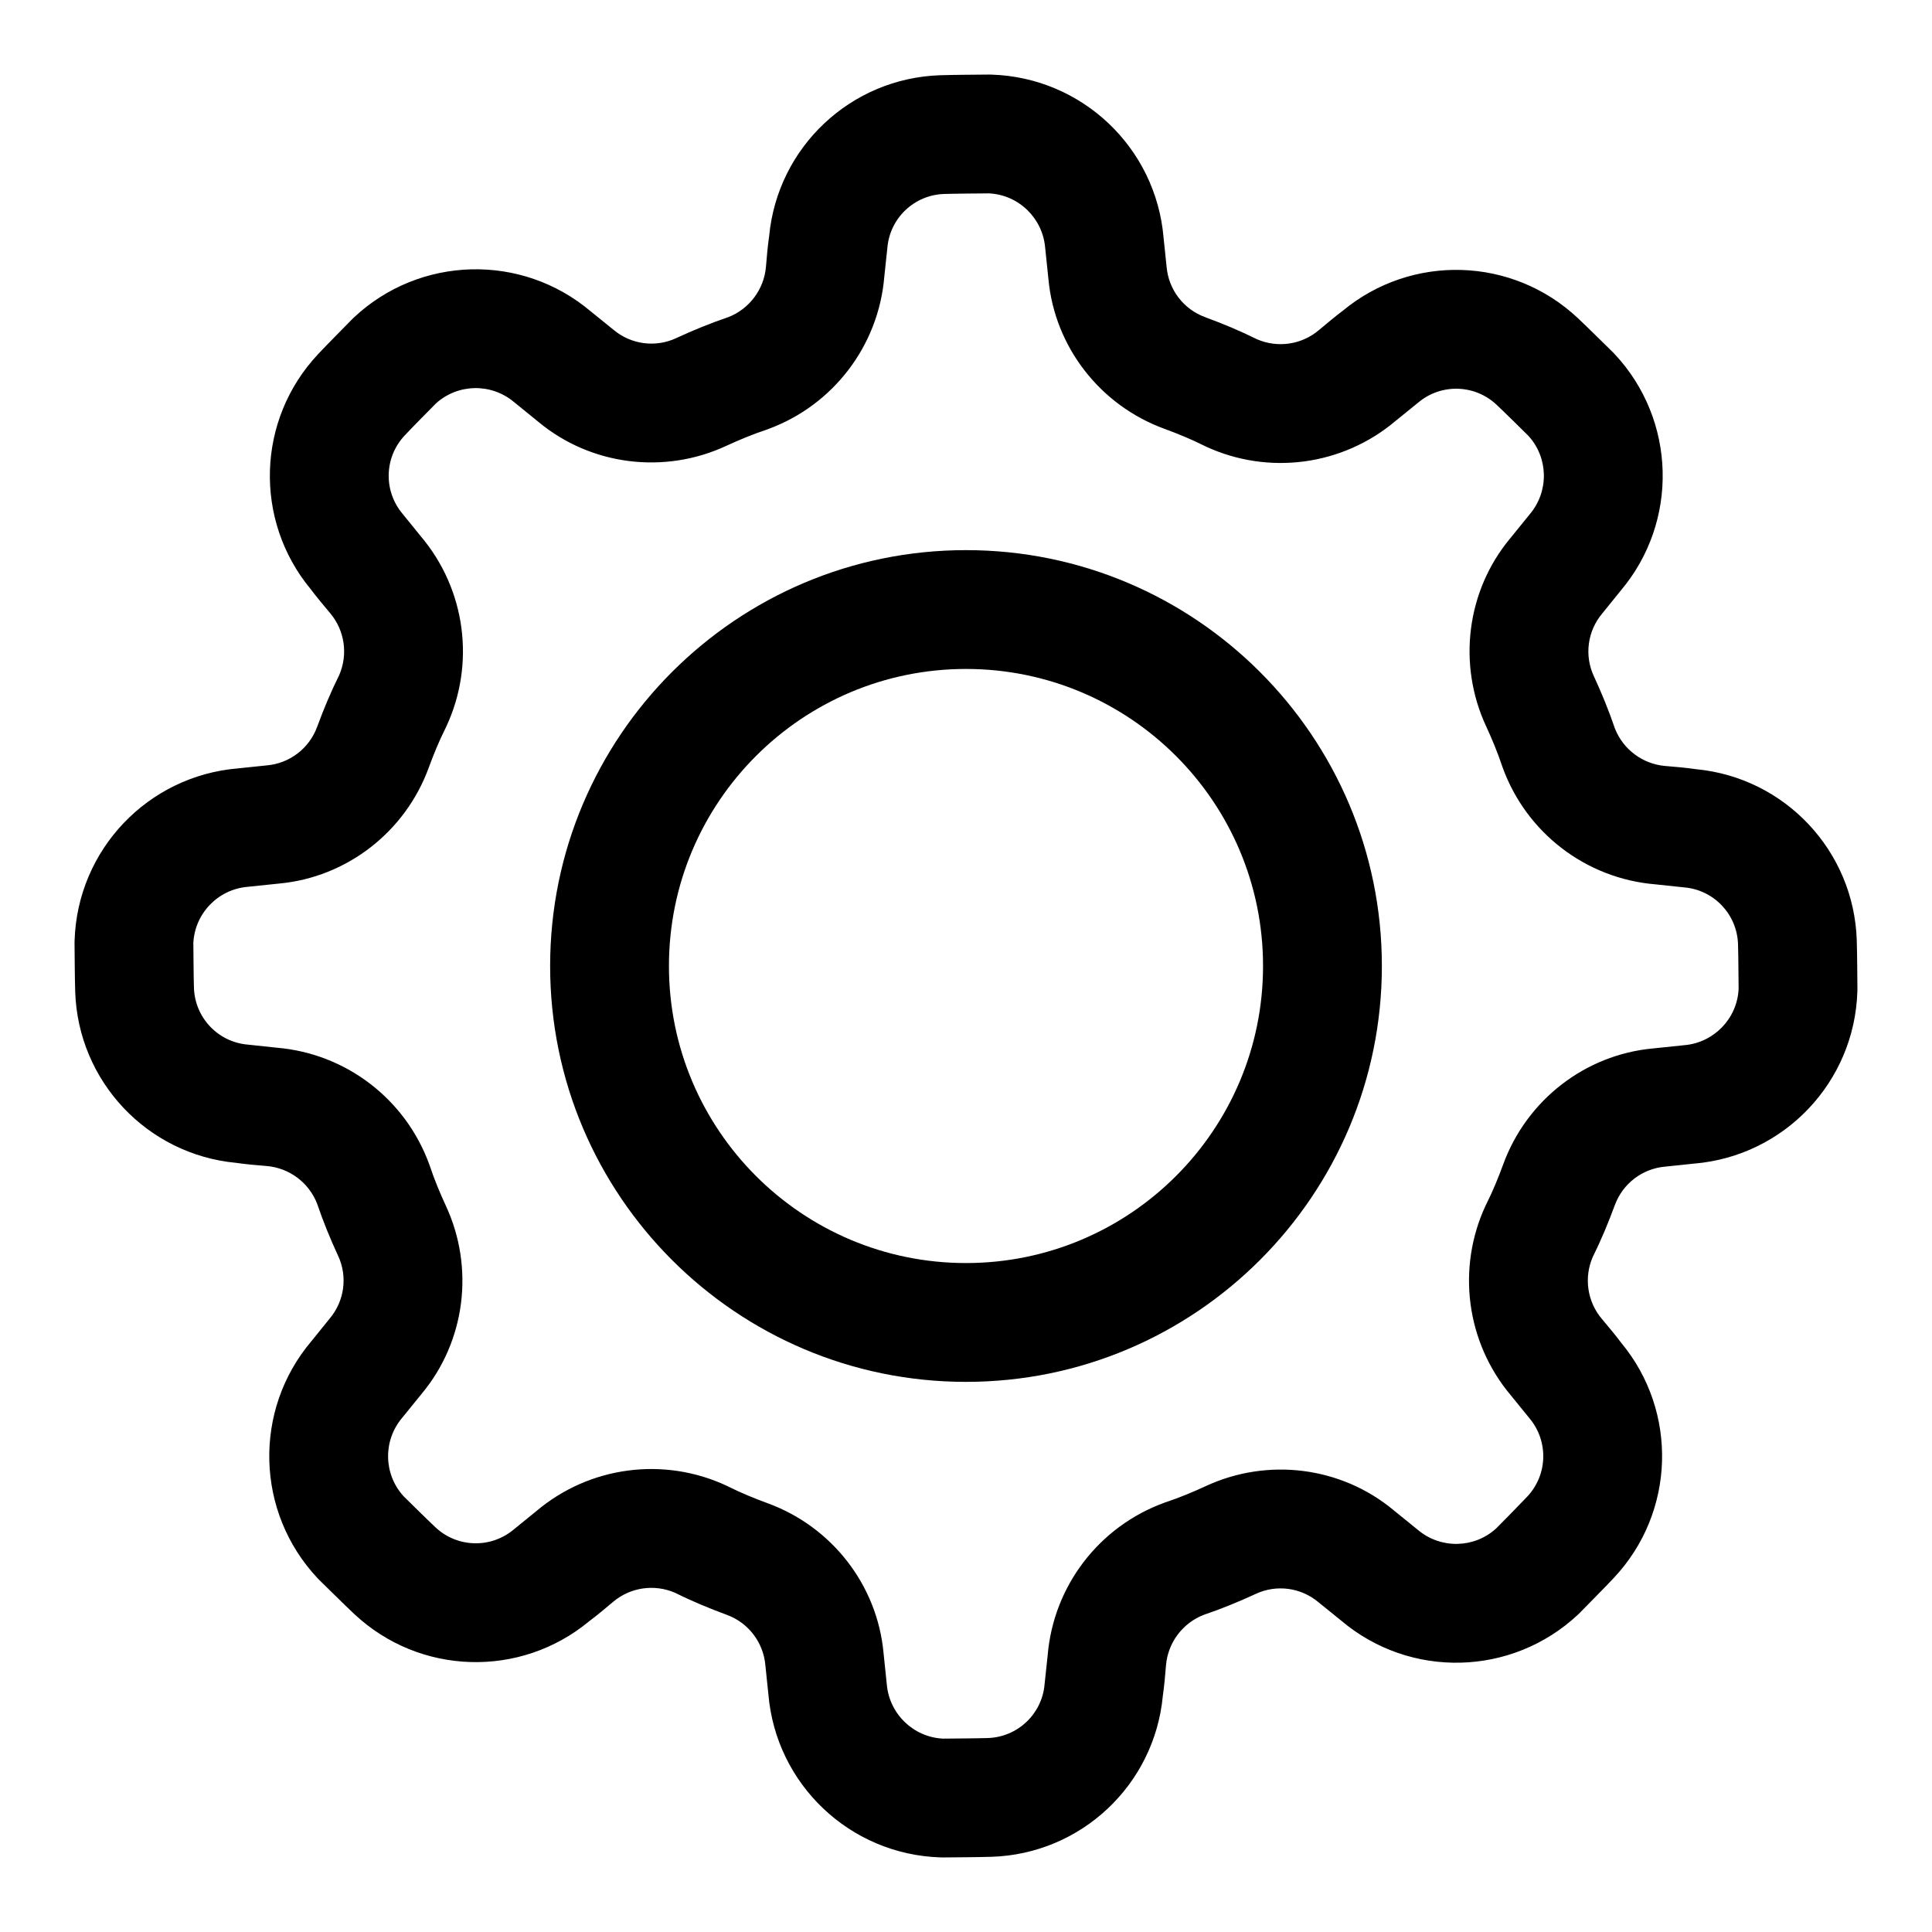
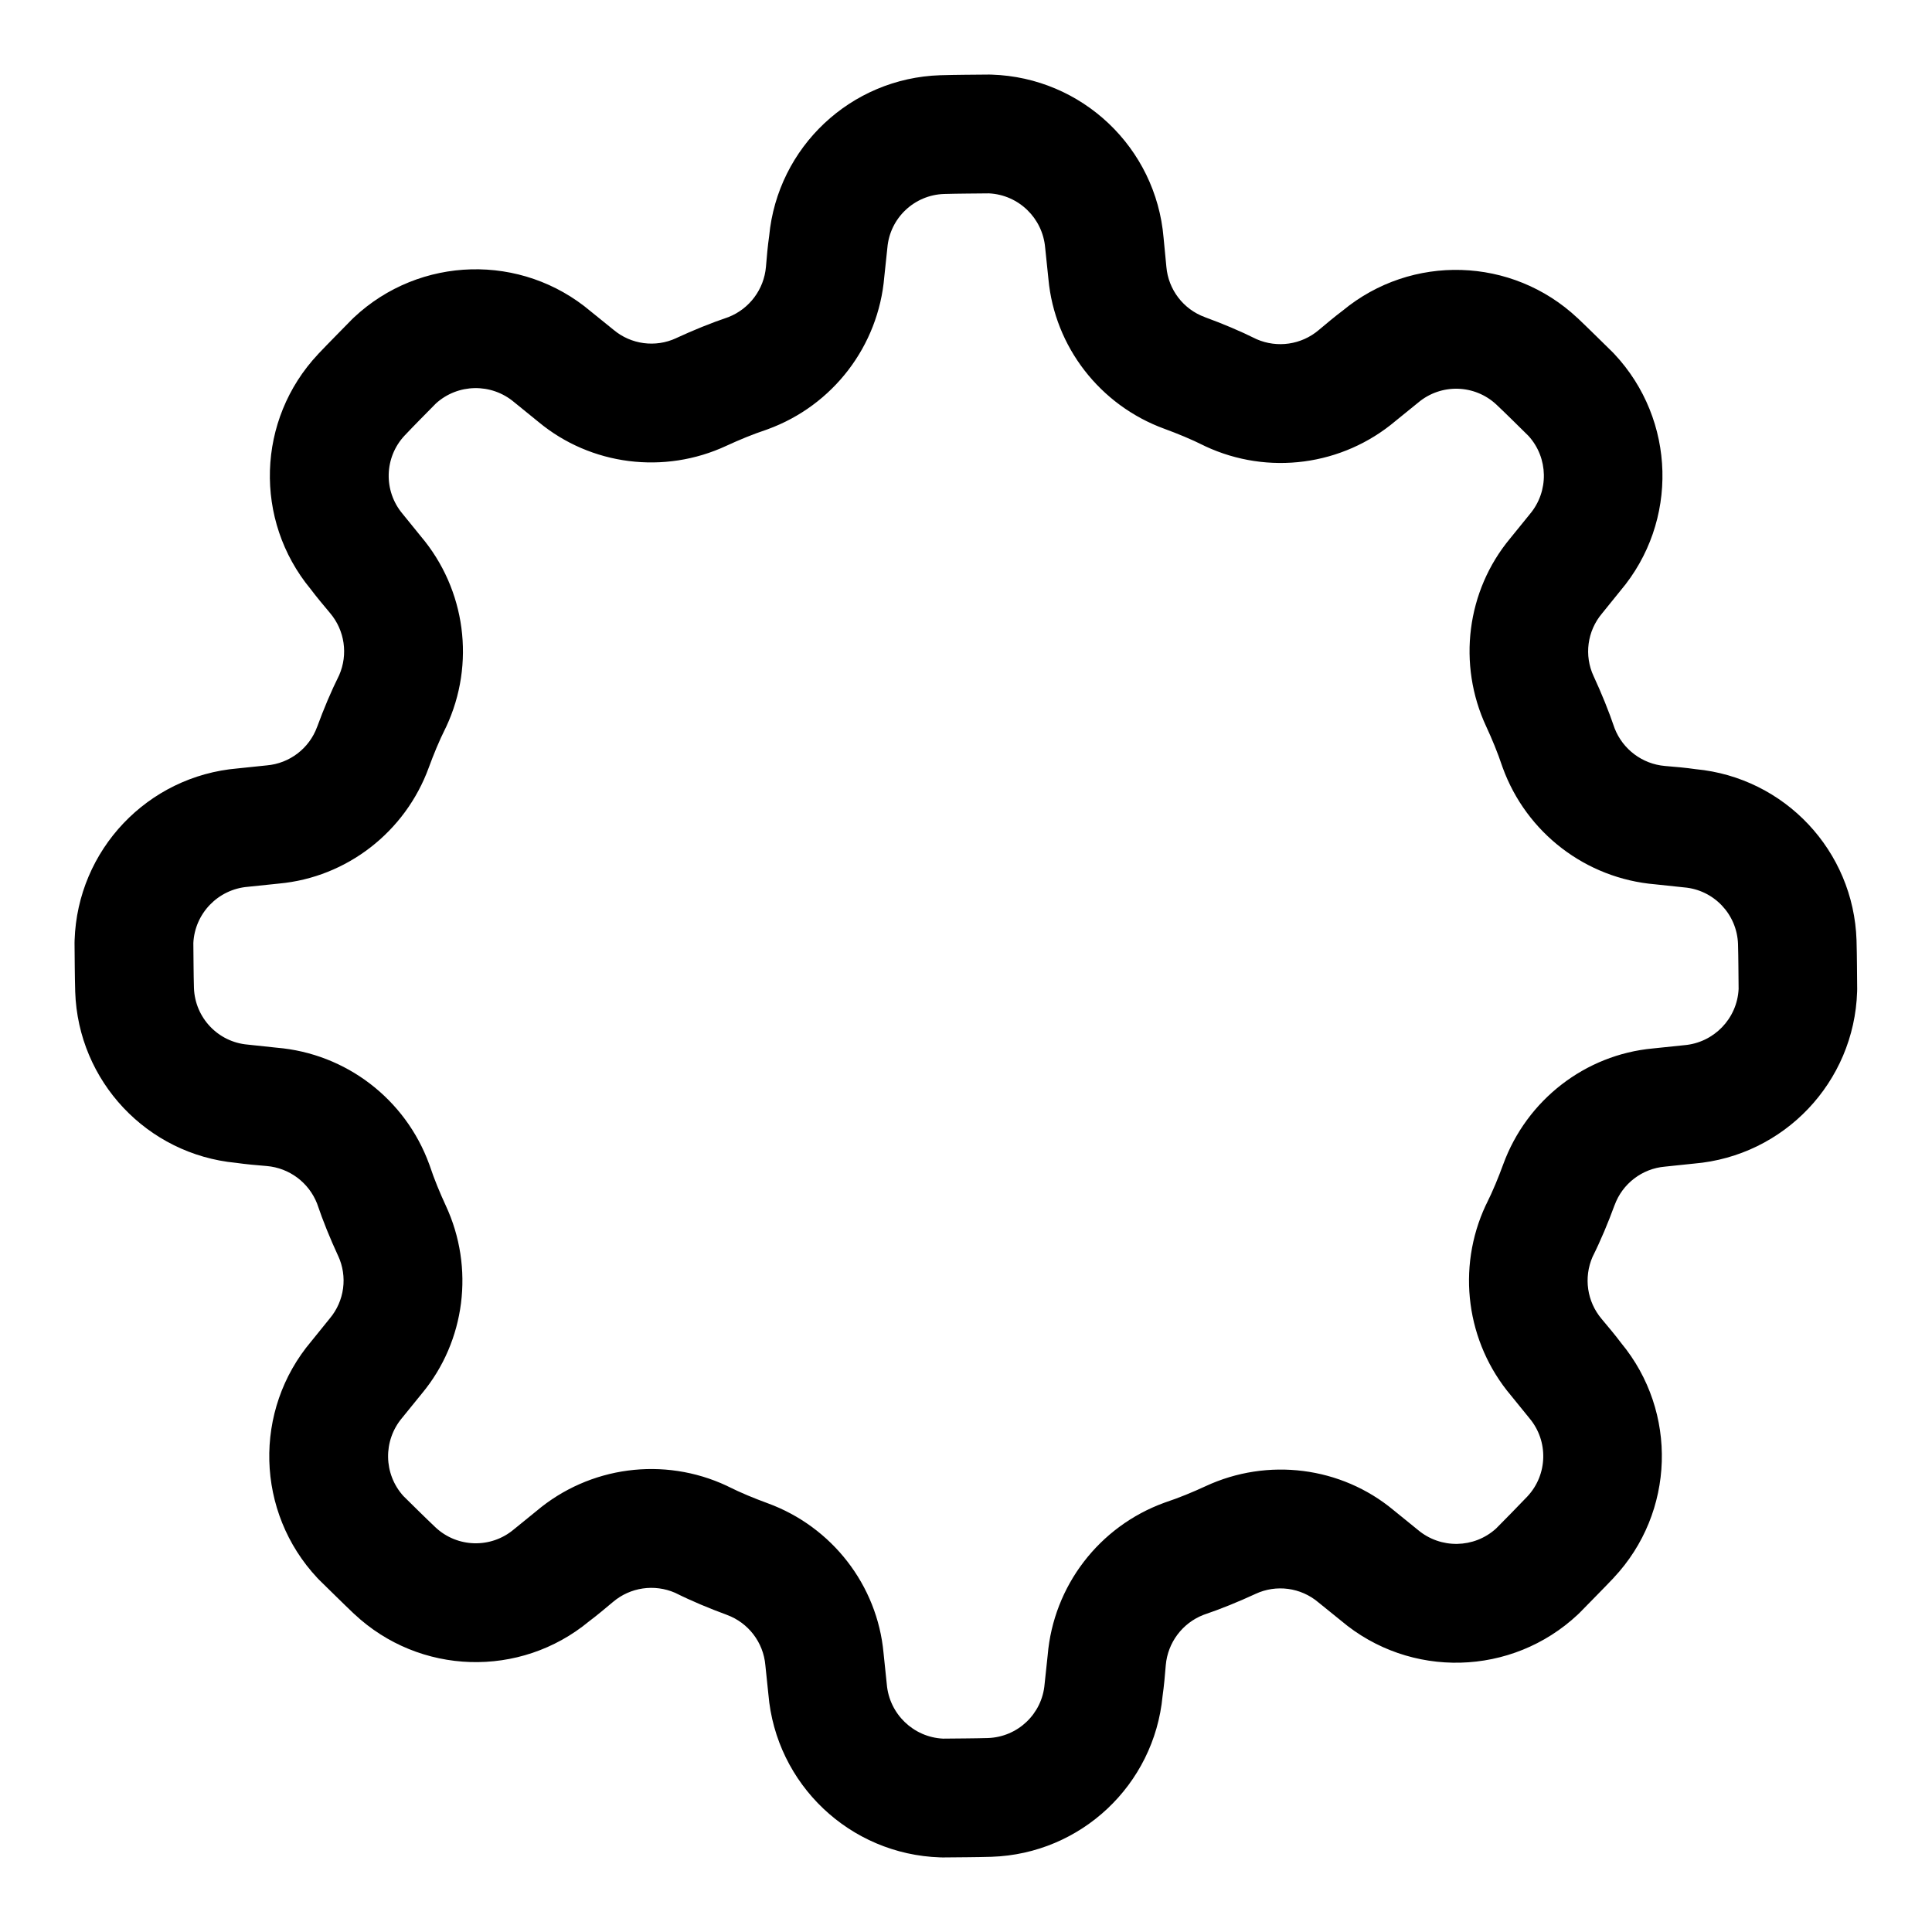
<svg xmlns="http://www.w3.org/2000/svg" fill="#000000" width="800px" height="800px" version="1.1" viewBox="144 144 512 512">
  <g fill-rule="evenodd">
-     <path d="m452.36 207.01c-2.016-23.883-21.586-42.461-45.547-43.234-0.223-0.016-0.457-0.016-0.676-0.016-4.301 0.047-8.598 0.047-12.895 0.176h-0.066c-23.707 0.77-43.105 19.035-45.34 42.602-0.379 2.629-0.633 5.449-0.852 8.188-0.52 5.969-4.375 11.113-9.934 13.305-4.738 1.605-9.305 3.477-13.777 5.539-0.016 0.016-0.031 0.016-0.062 0.035-5.496 2.562-11.996 1.699-16.641-2.223l-6.016-4.863c-18.293-15.477-45.297-14.77-62.77 1.621-0.176 0.156-0.332 0.316-0.488 0.473-3.008 3.086-6.047 6.125-9.008 9.242-0.016 0.016-0.016 0.031-0.031 0.047-16.23 17.301-17.035 43.941-1.953 62.188 1.59 2.125 3.418 4.285 5.18 6.394 3.875 4.578 4.789 10.941 2.41 16.418-2.234 4.488-4.125 9.039-5.824 13.668-0.016 0.016-0.016 0.031-0.031 0.062-2.078 5.699-7.289 9.684-13.336 10.203l-7.699 0.801c-23.883 2.016-42.461 21.586-43.234 45.547-0.016 0.223-0.016 0.457-0.016 0.68 0.047 4.297 0.047 8.594 0.176 12.895v0.062c0.77 23.711 19.035 43.105 42.602 45.344 2.629 0.375 5.449 0.629 8.188 0.848 5.969 0.52 11.113 4.379 13.305 9.934 1.605 4.742 3.477 9.305 5.539 13.777 0.016 0.016 0.016 0.031 0.035 0.062 2.562 5.496 1.699 11.996-2.223 16.641l-4.863 6.016c-15.477 18.297-14.77 45.297 1.621 62.773 0.156 0.172 0.316 0.328 0.473 0.488 3.086 3.004 6.125 6.043 9.242 9.004 0.016 0.016 0.031 0.016 0.047 0.031 17.301 16.23 43.941 17.035 62.188 1.953 2.125-1.59 4.285-3.418 6.394-5.18 4.578-3.875 10.941-4.785 16.418-2.41 4.488 2.234 9.039 4.125 13.668 5.824 0.016 0.016 0.031 0.016 0.062 0.031 5.699 2.082 9.684 7.293 10.203 13.336l0.801 7.699c2.016 23.883 21.586 42.461 45.547 43.234 0.223 0.016 0.457 0.016 0.68 0.016 4.297-0.047 8.594-0.047 12.895-0.172h0.062c23.711-0.773 43.105-19.035 45.344-42.605 0.375-2.629 0.629-5.445 0.848-8.188 0.52-5.965 4.379-11.113 9.934-13.301 4.742-1.609 9.305-3.481 13.777-5.543 0.016-0.016 0.031-0.016 0.062-0.031 5.496-2.566 11.996-1.703 16.641 2.219l6.016 4.863c18.297 15.477 45.297 14.77 62.773-1.621 0.172-0.156 0.328-0.312 0.488-0.473 3.004-3.086 6.043-6.121 9.004-9.242 0.016-0.016 0.016-0.031 0.031-0.047 16.23-17.301 17.035-43.941 1.953-62.188-1.59-2.125-3.418-4.281-5.18-6.391-3.875-4.582-4.785-10.945-2.41-16.422 2.234-4.488 4.125-9.039 5.824-13.668 0.016-0.016 0.016-0.031 0.031-0.062 2.082-5.699 7.293-9.68 13.336-10.199l7.699-0.805c23.883-2.016 42.461-21.586 43.234-45.547 0.016-0.223 0.016-0.457 0.016-0.676-0.047-4.301-0.047-8.598-0.172-12.895v-0.066c-0.773-23.707-19.035-43.105-42.605-45.34-2.629-0.379-5.445-0.633-8.188-0.852-5.965-0.52-11.113-4.375-13.301-9.934-1.609-4.738-3.481-9.305-5.543-13.777-0.016-0.016-0.016-0.031-0.031-0.062-2.566-5.496-1.703-11.996 2.219-16.641l4.863-6.016c15.477-18.293 14.77-45.297-1.621-62.77-0.156-0.176-0.312-0.332-0.473-0.488-3.086-3.008-6.121-6.047-9.242-9.008-0.016-0.016-0.031-0.016-0.047-0.031-17.301-16.23-43.941-17.035-62.188-1.953-2.125 1.59-4.281 3.418-6.391 5.18-4.582 3.875-10.945 4.789-16.422 2.41-4.488-2.234-9.039-4.125-13.668-5.824-0.016-0.016-0.031-0.016-0.062-0.031-5.699-2.078-9.68-7.289-10.199-13.336zm-31.379 2.644 0.867 8.344c1.652 17.871 13.633 33.41 30.746 39.645 3.512 1.293 7.023 2.723 10.426 4.426 0.125 0.078 0.25 0.125 0.375 0.188 16.691 7.793 36.371 5.18 50.43-6.691l6.016-4.879c6.043-5.086 14.941-4.867 20.719 0.535 2.879 2.723 5.684 5.523 8.516 8.312 5.273 5.809 5.449 14.672 0.348 20.719l-5.273 6.5c-11.465 13.809-13.98 33.27-6.285 49.785 1.562 3.383 3.023 6.894 4.223 10.5 0.047 0.125 0.094 0.27 0.141 0.395 6.297 17.301 22.059 29.379 40.398 30.922l7.699 0.816c7.871 0.664 13.996 7.117 14.266 15.02 0.109 3.969 0.109 7.938 0.156 11.902-0.379 7.844-6.535 14.234-14.406 14.895l-8.344 0.867c-17.871 1.652-33.41 13.633-39.645 30.746-1.289 3.512-2.723 7.023-4.422 10.426-0.082 0.125-0.129 0.25-0.191 0.375-7.793 16.691-5.18 36.371 6.691 50.43l4.883 6.016c5.082 6.043 4.863 14.941-0.535 20.719-2.727 2.879-5.527 5.684-8.312 8.516-5.812 5.273-14.676 5.449-20.723 0.348l-6.5-5.273c-13.809-11.465-33.27-13.98-49.785-6.285-3.383 1.562-6.894 3.023-10.5 4.223-0.125 0.047-0.266 0.094-0.395 0.141-17.301 6.297-29.375 22.059-30.918 40.398l-0.82 7.699c-0.66 7.871-7.117 13.996-15.02 14.266-3.969 0.109-7.934 0.109-11.902 0.156-7.84-0.379-14.234-6.535-14.895-14.406l-0.867-8.344c-1.652-17.871-13.633-33.41-30.746-39.645-3.512-1.289-7.023-2.723-10.422-4.422-0.129-0.082-0.254-0.129-0.379-0.191-16.688-7.793-36.371-5.18-50.43 6.691l-6.012 4.883c-6.047 5.082-14.941 4.863-20.719-0.535-2.883-2.727-5.684-5.527-8.52-8.312-5.273-5.812-5.449-14.676-0.348-20.723l5.277-6.5c11.461-13.809 13.98-33.27 6.281-49.785-1.559-3.383-3.023-6.894-4.219-10.5-0.051-0.125-0.098-0.266-0.145-0.395-6.297-17.301-22.055-29.375-40.398-30.918l-7.699-0.82c-7.871-0.66-13.996-7.117-14.262-15.02-0.113-3.969-0.113-7.934-0.16-11.902 0.379-7.84 6.535-14.234 14.406-14.895l8.344-0.867c17.871-1.652 33.41-13.633 39.645-30.746 1.293-3.512 2.723-7.023 4.426-10.422 0.078-0.129 0.125-0.254 0.188-0.379 7.793-16.688 5.18-36.371-6.691-50.43l-4.879-6.012c-5.086-6.047-4.867-14.941 0.535-20.719 2.723-2.883 5.523-5.684 8.312-8.52 5.809-5.273 14.672-5.449 20.719-0.348l6.5 5.277c13.809 11.461 33.27 13.98 49.785 6.281 3.383-1.559 6.894-3.023 10.5-4.219 0.125-0.051 0.27-0.098 0.395-0.145 17.301-6.297 29.379-22.055 30.922-40.398l0.816-7.699c0.664-7.871 7.117-13.996 15.02-14.262 3.969-0.113 7.938-0.113 11.902-0.16 7.844 0.379 14.234 6.535 14.895 14.406z" />
-     <path d="m400 289.79c-60.82 0-110.21 49.391-110.21 110.21 0 60.816 49.391 110.21 110.21 110.21 60.816 0 110.21-49.391 110.21-110.21 0-60.82-49.391-110.21-110.21-110.21zm0 31.488c43.453 0 78.719 35.27 78.719 78.723s-35.266 78.719-78.719 78.719-78.723-35.266-78.723-78.719 35.27-78.723 78.723-78.723z" />
+     <path d="m452.36 207.01c-2.016-23.883-21.586-42.461-45.547-43.234-0.223-0.016-0.457-0.016-0.676-0.016-4.301 0.047-8.598 0.047-12.895 0.176h-0.066c-23.707 0.77-43.105 19.035-45.34 42.602-0.379 2.629-0.633 5.449-0.852 8.188-0.52 5.969-4.375 11.113-9.934 13.305-4.738 1.605-9.305 3.477-13.777 5.539-0.016 0.016-0.031 0.016-0.062 0.035-5.496 2.562-11.996 1.699-16.641-2.223l-6.016-4.863c-18.293-15.477-45.297-14.77-62.77 1.621-0.176 0.156-0.332 0.316-0.488 0.473-3.008 3.086-6.047 6.125-9.008 9.242-0.016 0.016-0.016 0.031-0.031 0.047-16.23 17.301-17.035 43.941-1.953 62.188 1.59 2.125 3.418 4.285 5.18 6.394 3.875 4.578 4.789 10.941 2.41 16.418-2.234 4.488-4.125 9.039-5.824 13.668-0.016 0.016-0.016 0.031-0.031 0.062-2.078 5.699-7.289 9.684-13.336 10.203l-7.699 0.801c-23.883 2.016-42.461 21.586-43.234 45.547-0.016 0.223-0.016 0.457-0.016 0.68 0.047 4.297 0.047 8.594 0.176 12.895v0.062c0.77 23.711 19.035 43.105 42.602 45.344 2.629 0.375 5.449 0.629 8.188 0.848 5.969 0.52 11.113 4.379 13.305 9.934 1.605 4.742 3.477 9.305 5.539 13.777 0.016 0.016 0.016 0.031 0.035 0.062 2.562 5.496 1.699 11.996-2.223 16.641l-4.863 6.016c-15.477 18.297-14.77 45.297 1.621 62.773 0.156 0.172 0.316 0.328 0.473 0.488 3.086 3.004 6.125 6.043 9.242 9.004 0.016 0.016 0.031 0.016 0.047 0.031 17.301 16.23 43.941 17.035 62.188 1.953 2.125-1.59 4.285-3.418 6.394-5.18 4.578-3.875 10.941-4.785 16.418-2.41 4.488 2.234 9.039 4.125 13.668 5.824 0.016 0.016 0.031 0.016 0.062 0.031 5.699 2.082 9.684 7.293 10.203 13.336l0.801 7.699c2.016 23.883 21.586 42.461 45.547 43.234 0.223 0.016 0.457 0.016 0.68 0.016 4.297-0.047 8.594-0.047 12.895-0.172c23.711-0.773 43.105-19.035 45.344-42.605 0.375-2.629 0.629-5.445 0.848-8.188 0.52-5.965 4.379-11.113 9.934-13.301 4.742-1.609 9.305-3.481 13.777-5.543 0.016-0.016 0.031-0.016 0.062-0.031 5.496-2.566 11.996-1.703 16.641 2.219l6.016 4.863c18.297 15.477 45.297 14.77 62.773-1.621 0.172-0.156 0.328-0.312 0.488-0.473 3.004-3.086 6.043-6.121 9.004-9.242 0.016-0.016 0.016-0.031 0.031-0.047 16.23-17.301 17.035-43.941 1.953-62.188-1.59-2.125-3.418-4.281-5.18-6.391-3.875-4.582-4.785-10.945-2.41-16.422 2.234-4.488 4.125-9.039 5.824-13.668 0.016-0.016 0.016-0.031 0.031-0.062 2.082-5.699 7.293-9.68 13.336-10.199l7.699-0.805c23.883-2.016 42.461-21.586 43.234-45.547 0.016-0.223 0.016-0.457 0.016-0.676-0.047-4.301-0.047-8.598-0.172-12.895v-0.066c-0.773-23.707-19.035-43.105-42.605-45.34-2.629-0.379-5.445-0.633-8.188-0.852-5.965-0.52-11.113-4.375-13.301-9.934-1.609-4.738-3.481-9.305-5.543-13.777-0.016-0.016-0.016-0.031-0.031-0.062-2.566-5.496-1.703-11.996 2.219-16.641l4.863-6.016c15.477-18.293 14.77-45.297-1.621-62.77-0.156-0.176-0.312-0.332-0.473-0.488-3.086-3.008-6.121-6.047-9.242-9.008-0.016-0.016-0.031-0.016-0.047-0.031-17.301-16.23-43.941-17.035-62.188-1.953-2.125 1.59-4.281 3.418-6.391 5.18-4.582 3.875-10.945 4.789-16.422 2.41-4.488-2.234-9.039-4.125-13.668-5.824-0.016-0.016-0.031-0.016-0.062-0.031-5.699-2.078-9.68-7.289-10.199-13.336zm-31.379 2.644 0.867 8.344c1.652 17.871 13.633 33.41 30.746 39.645 3.512 1.293 7.023 2.723 10.426 4.426 0.125 0.078 0.25 0.125 0.375 0.188 16.691 7.793 36.371 5.18 50.43-6.691l6.016-4.879c6.043-5.086 14.941-4.867 20.719 0.535 2.879 2.723 5.684 5.523 8.516 8.312 5.273 5.809 5.449 14.672 0.348 20.719l-5.273 6.5c-11.465 13.809-13.98 33.27-6.285 49.785 1.562 3.383 3.023 6.894 4.223 10.5 0.047 0.125 0.094 0.27 0.141 0.395 6.297 17.301 22.059 29.379 40.398 30.922l7.699 0.816c7.871 0.664 13.996 7.117 14.266 15.02 0.109 3.969 0.109 7.938 0.156 11.902-0.379 7.844-6.535 14.234-14.406 14.895l-8.344 0.867c-17.871 1.652-33.41 13.633-39.645 30.746-1.289 3.512-2.723 7.023-4.422 10.426-0.082 0.125-0.129 0.25-0.191 0.375-7.793 16.691-5.18 36.371 6.691 50.43l4.883 6.016c5.082 6.043 4.863 14.941-0.535 20.719-2.727 2.879-5.527 5.684-8.312 8.516-5.812 5.273-14.676 5.449-20.723 0.348l-6.5-5.273c-13.809-11.465-33.27-13.98-49.785-6.285-3.383 1.562-6.894 3.023-10.5 4.223-0.125 0.047-0.266 0.094-0.395 0.141-17.301 6.297-29.375 22.059-30.918 40.398l-0.82 7.699c-0.66 7.871-7.117 13.996-15.02 14.266-3.969 0.109-7.934 0.109-11.902 0.156-7.84-0.379-14.234-6.535-14.895-14.406l-0.867-8.344c-1.652-17.871-13.633-33.41-30.746-39.645-3.512-1.289-7.023-2.723-10.422-4.422-0.129-0.082-0.254-0.129-0.379-0.191-16.688-7.793-36.371-5.18-50.43 6.691l-6.012 4.883c-6.047 5.082-14.941 4.863-20.719-0.535-2.883-2.727-5.684-5.527-8.52-8.312-5.273-5.812-5.449-14.676-0.348-20.723l5.277-6.5c11.461-13.809 13.98-33.27 6.281-49.785-1.559-3.383-3.023-6.894-4.219-10.5-0.051-0.125-0.098-0.266-0.145-0.395-6.297-17.301-22.055-29.375-40.398-30.918l-7.699-0.82c-7.871-0.66-13.996-7.117-14.262-15.02-0.113-3.969-0.113-7.934-0.16-11.902 0.379-7.84 6.535-14.234 14.406-14.895l8.344-0.867c17.871-1.652 33.41-13.633 39.645-30.746 1.293-3.512 2.723-7.023 4.426-10.422 0.078-0.129 0.125-0.254 0.188-0.379 7.793-16.688 5.18-36.371-6.691-50.43l-4.879-6.012c-5.086-6.047-4.867-14.941 0.535-20.719 2.723-2.883 5.523-5.684 8.312-8.52 5.809-5.273 14.672-5.449 20.719-0.348l6.5 5.277c13.809 11.461 33.27 13.98 49.785 6.281 3.383-1.559 6.894-3.023 10.5-4.219 0.125-0.051 0.27-0.098 0.395-0.145 17.301-6.297 29.379-22.055 30.922-40.398l0.816-7.699c0.664-7.871 7.117-13.996 15.02-14.262 3.969-0.113 7.938-0.113 11.902-0.16 7.844 0.379 14.234 6.535 14.895 14.406z" />
  </g>
</svg>